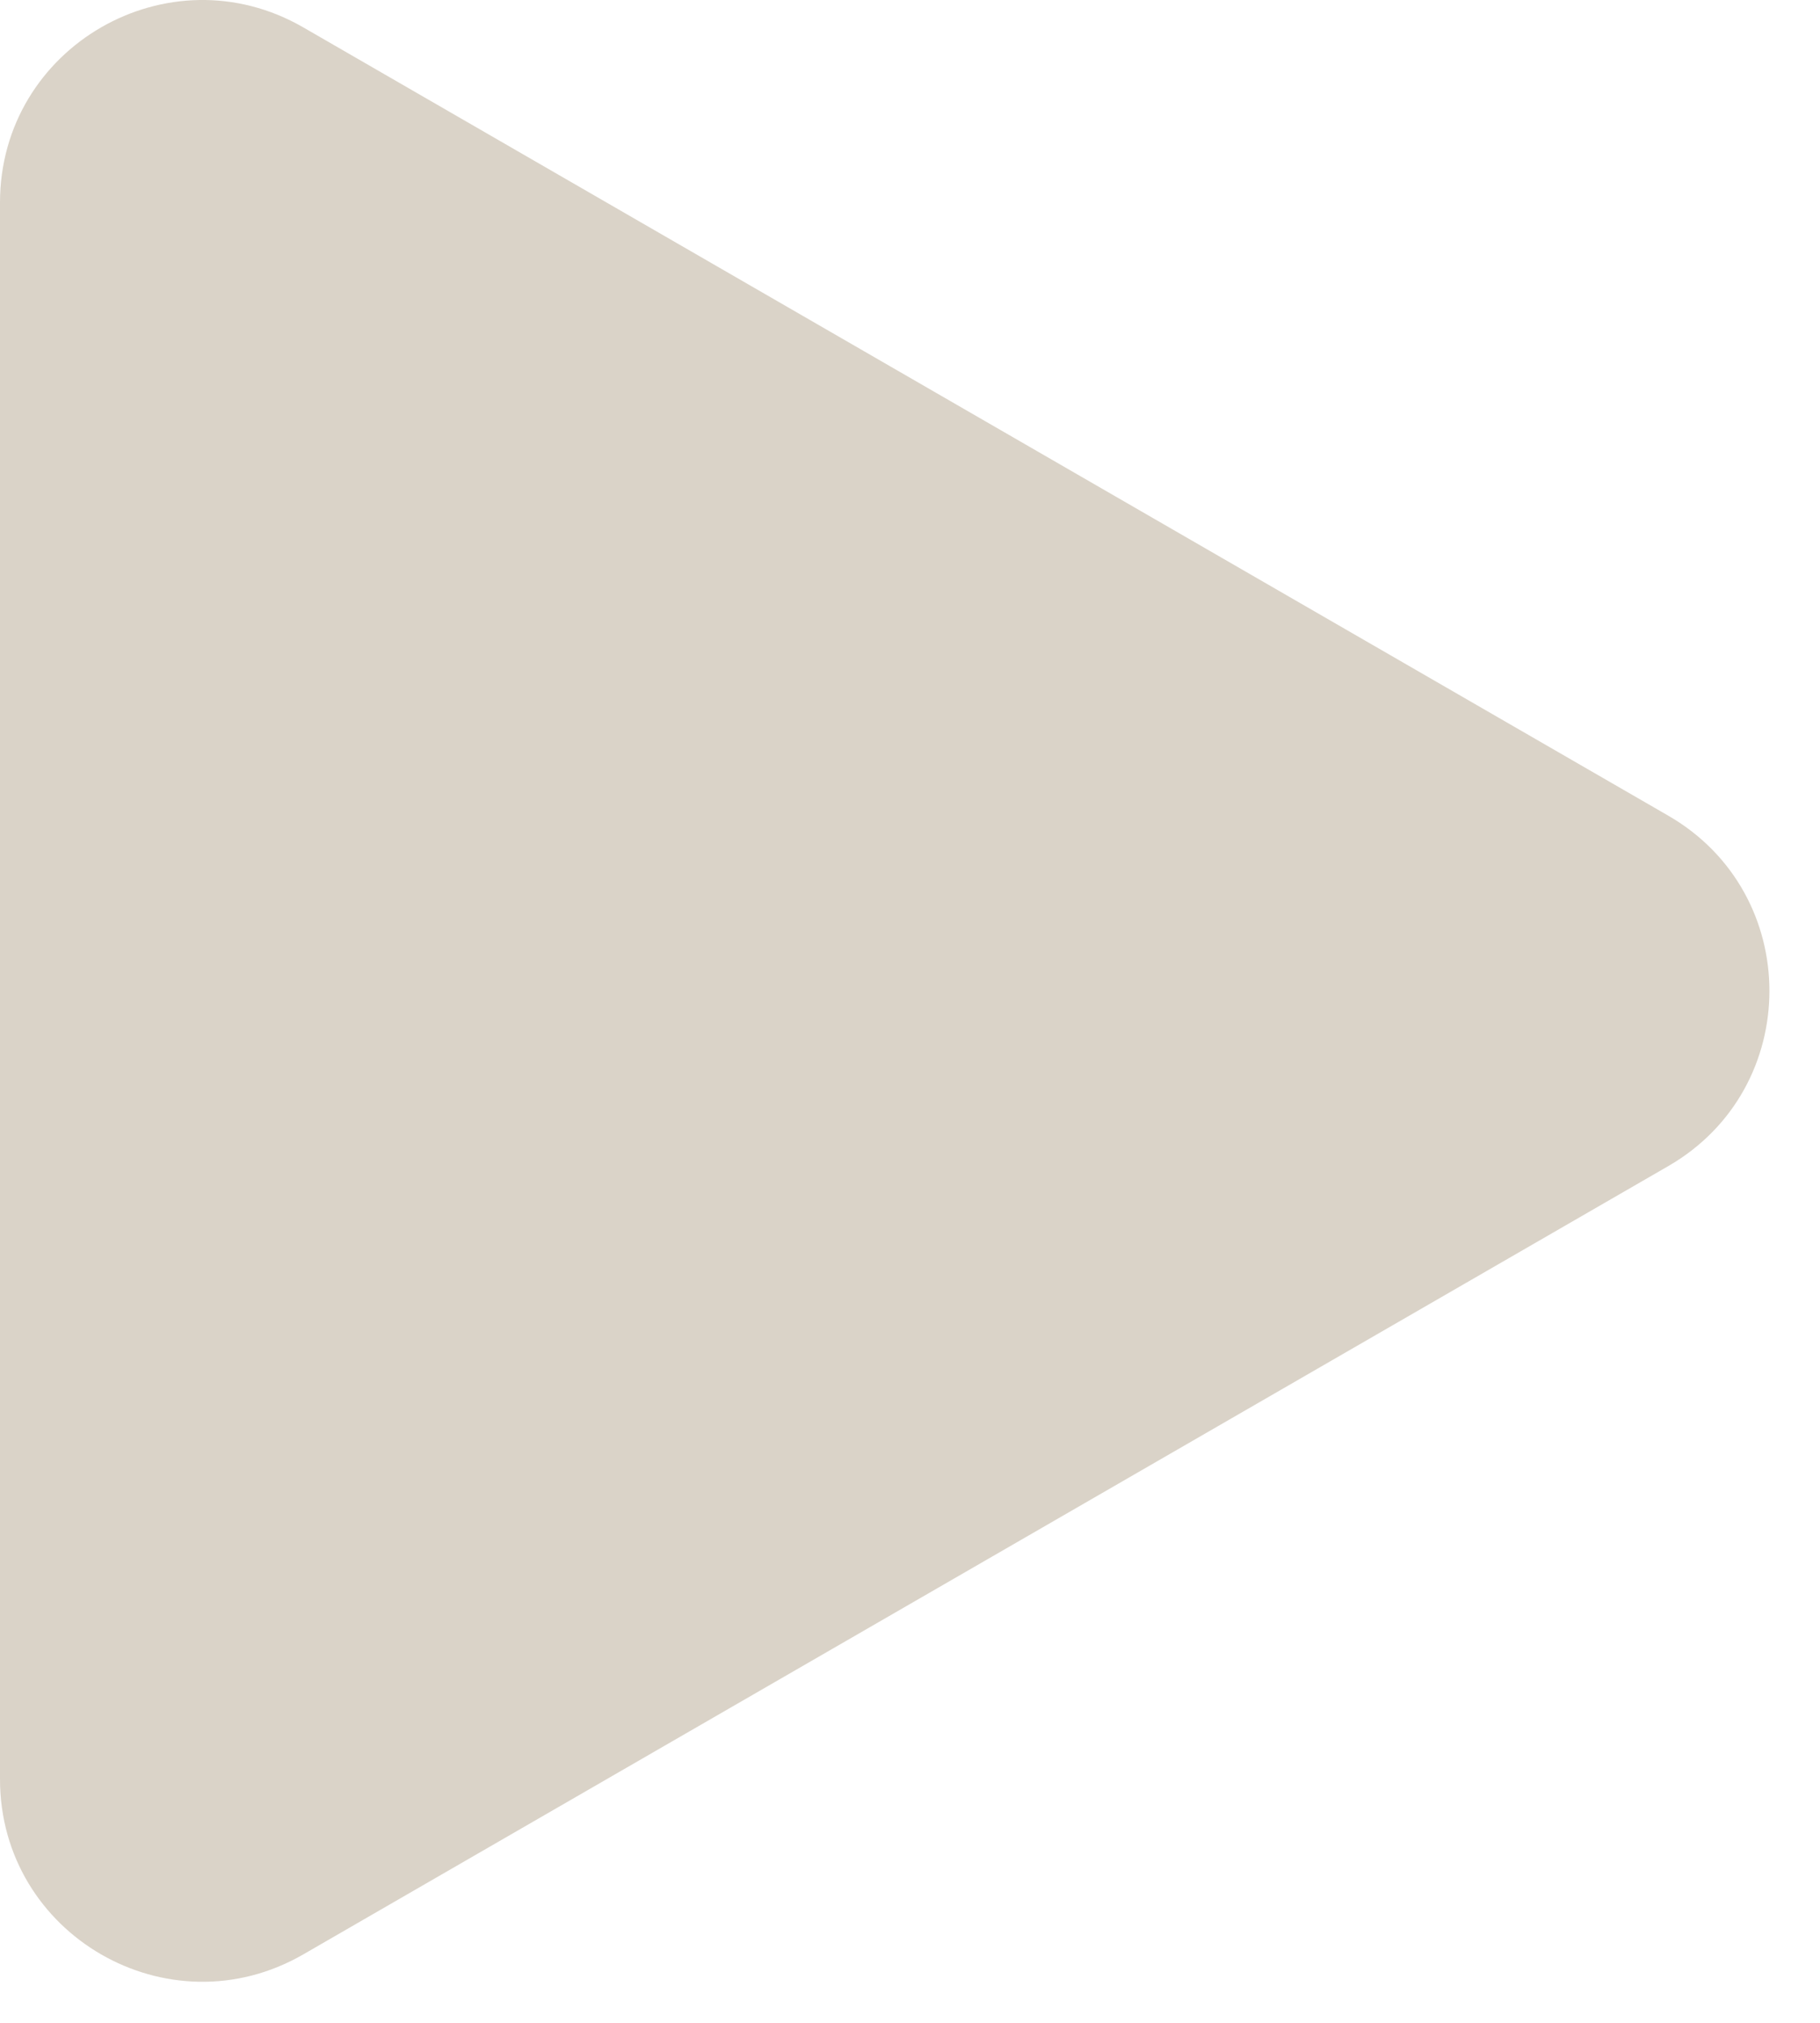
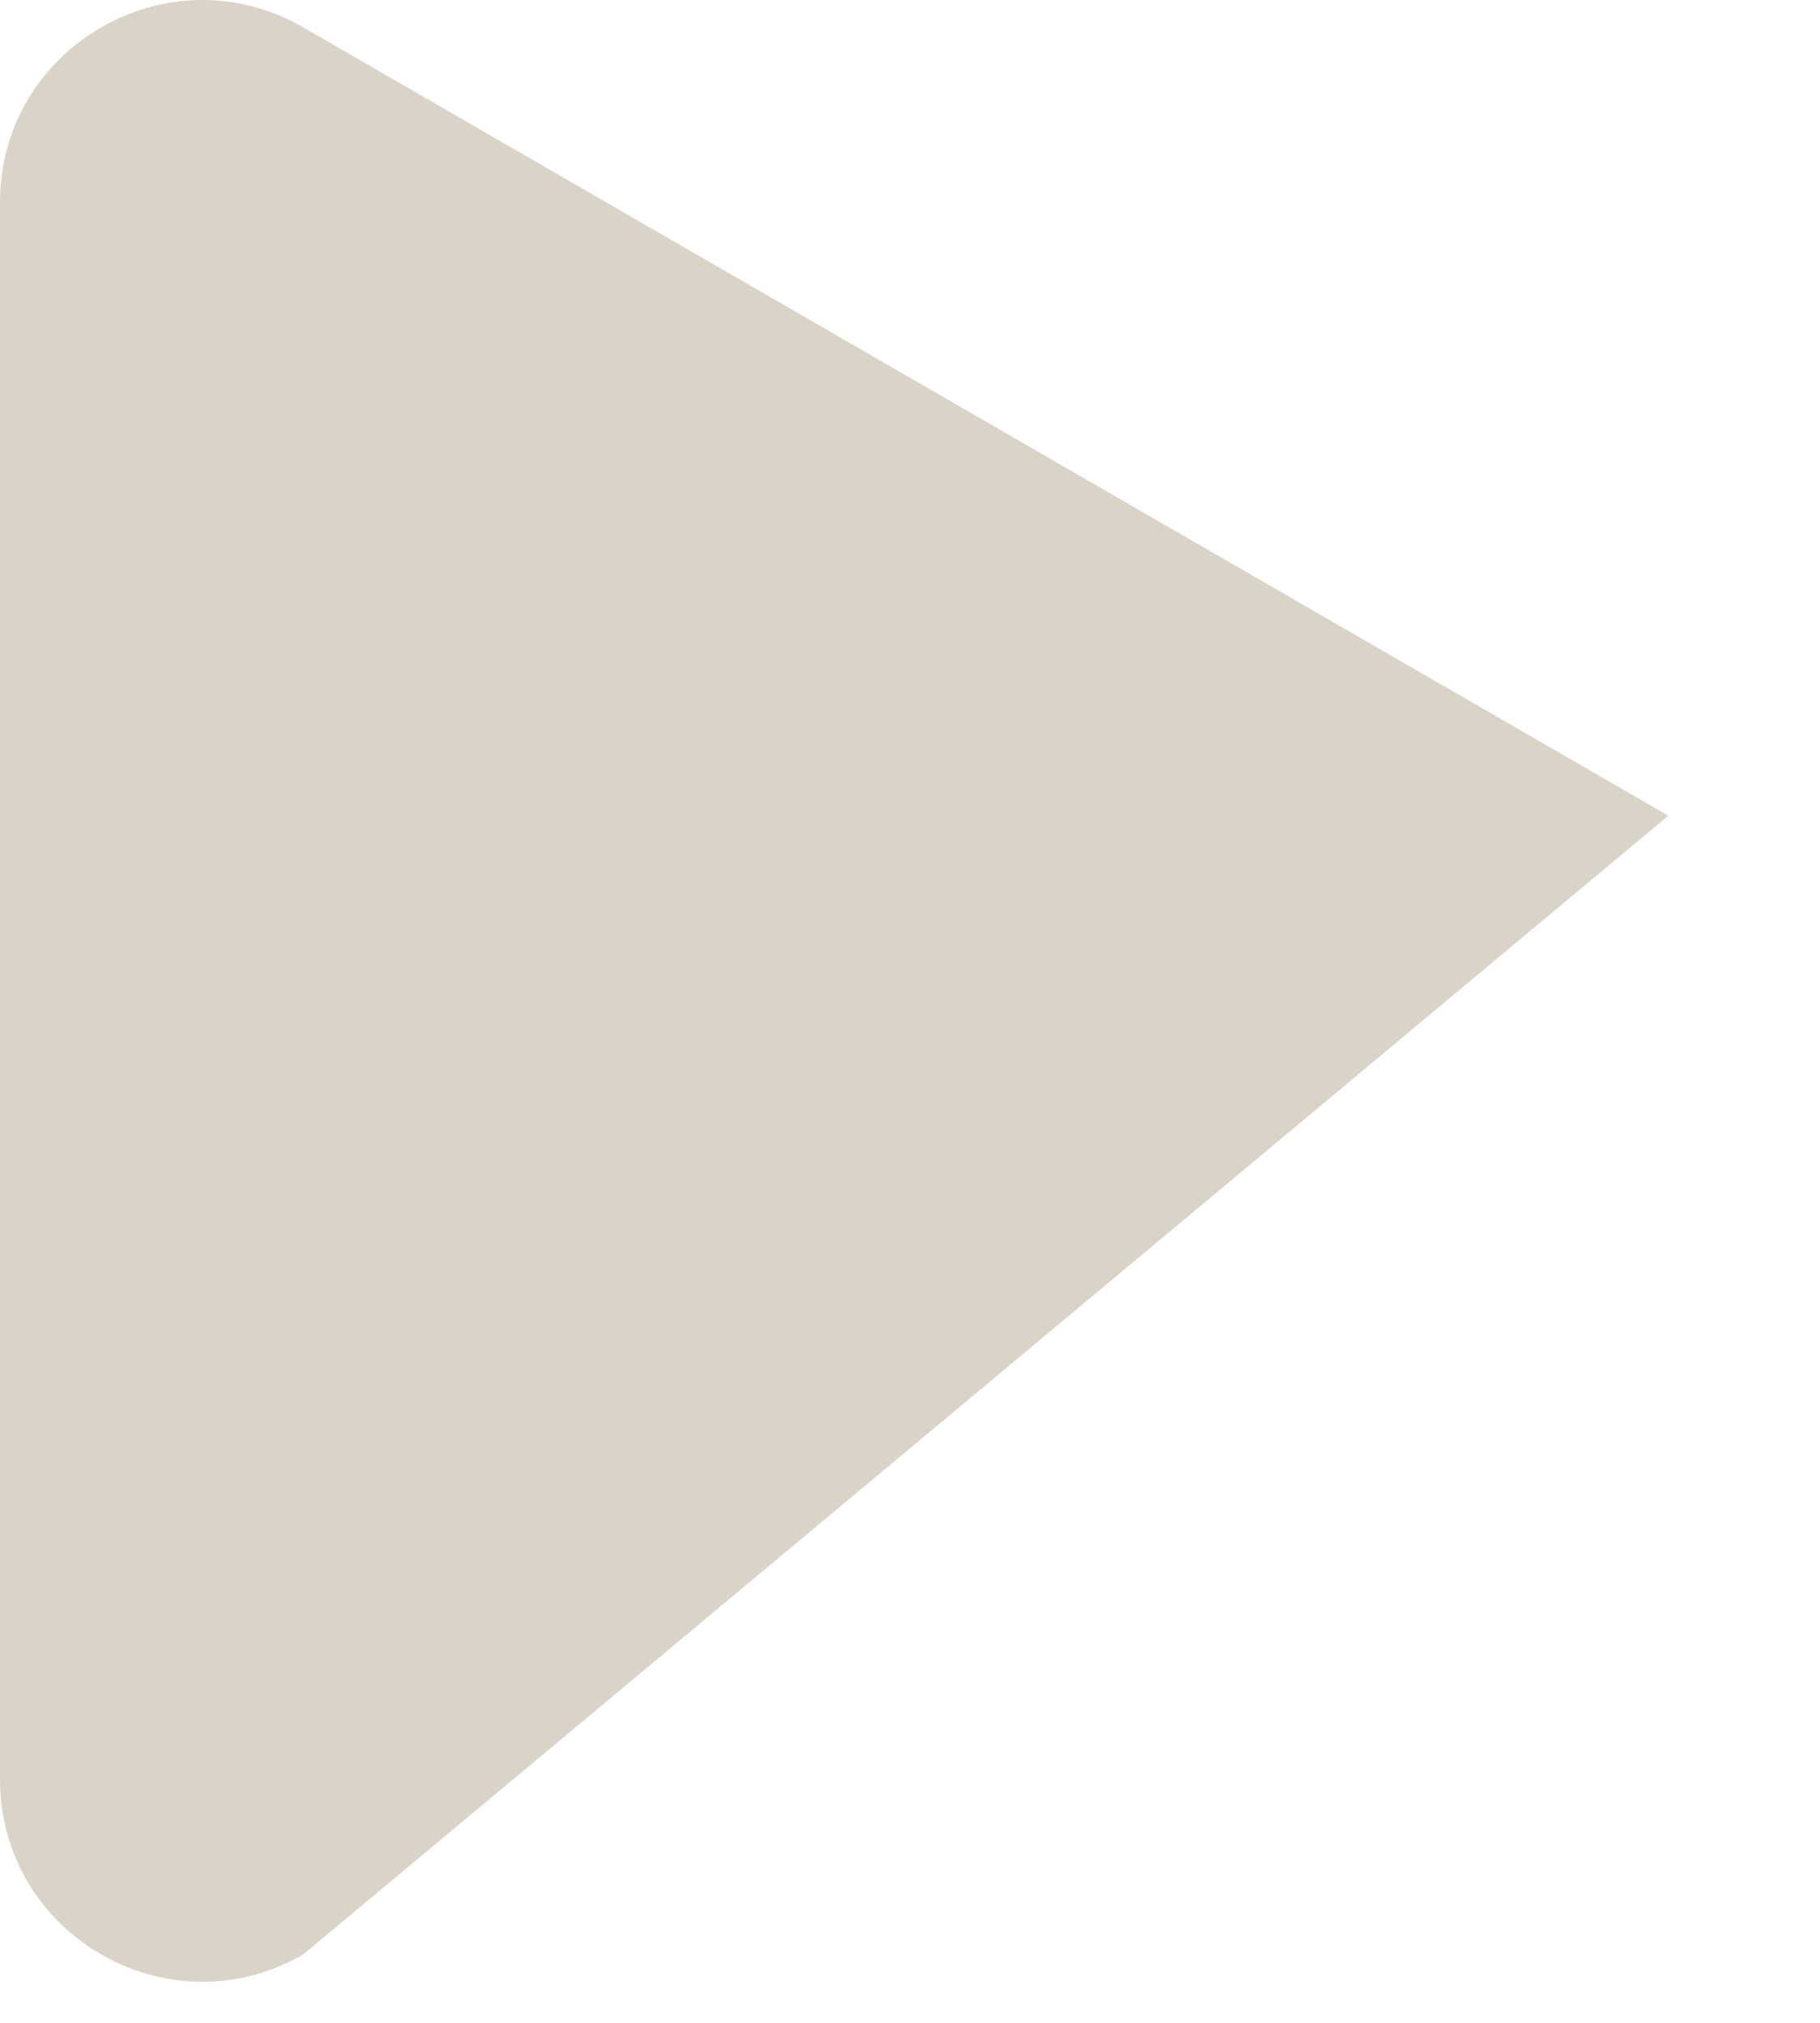
<svg xmlns="http://www.w3.org/2000/svg" width="18" height="20" viewBox="0 0 18 20" fill="none">
-   <path d="M16.5 8.065C17.833 8.835 17.833 10.759 16.5 11.529L3 19.323C1.667 20.093 -8.36244e-07 19.131 -7.68946e-07 17.591L-8.75532e-08 2.003C-2.02551e-08 0.463 1.667 -0.499 3 0.271L16.5 8.065Z" fill="#dad3c8" />
+   <path d="M16.5 8.065L3 19.323C1.667 20.093 -8.36244e-07 19.131 -7.68946e-07 17.591L-8.75532e-08 2.003C-2.02551e-08 0.463 1.667 -0.499 3 0.271L16.5 8.065Z" fill="#dad3c8" />
</svg>